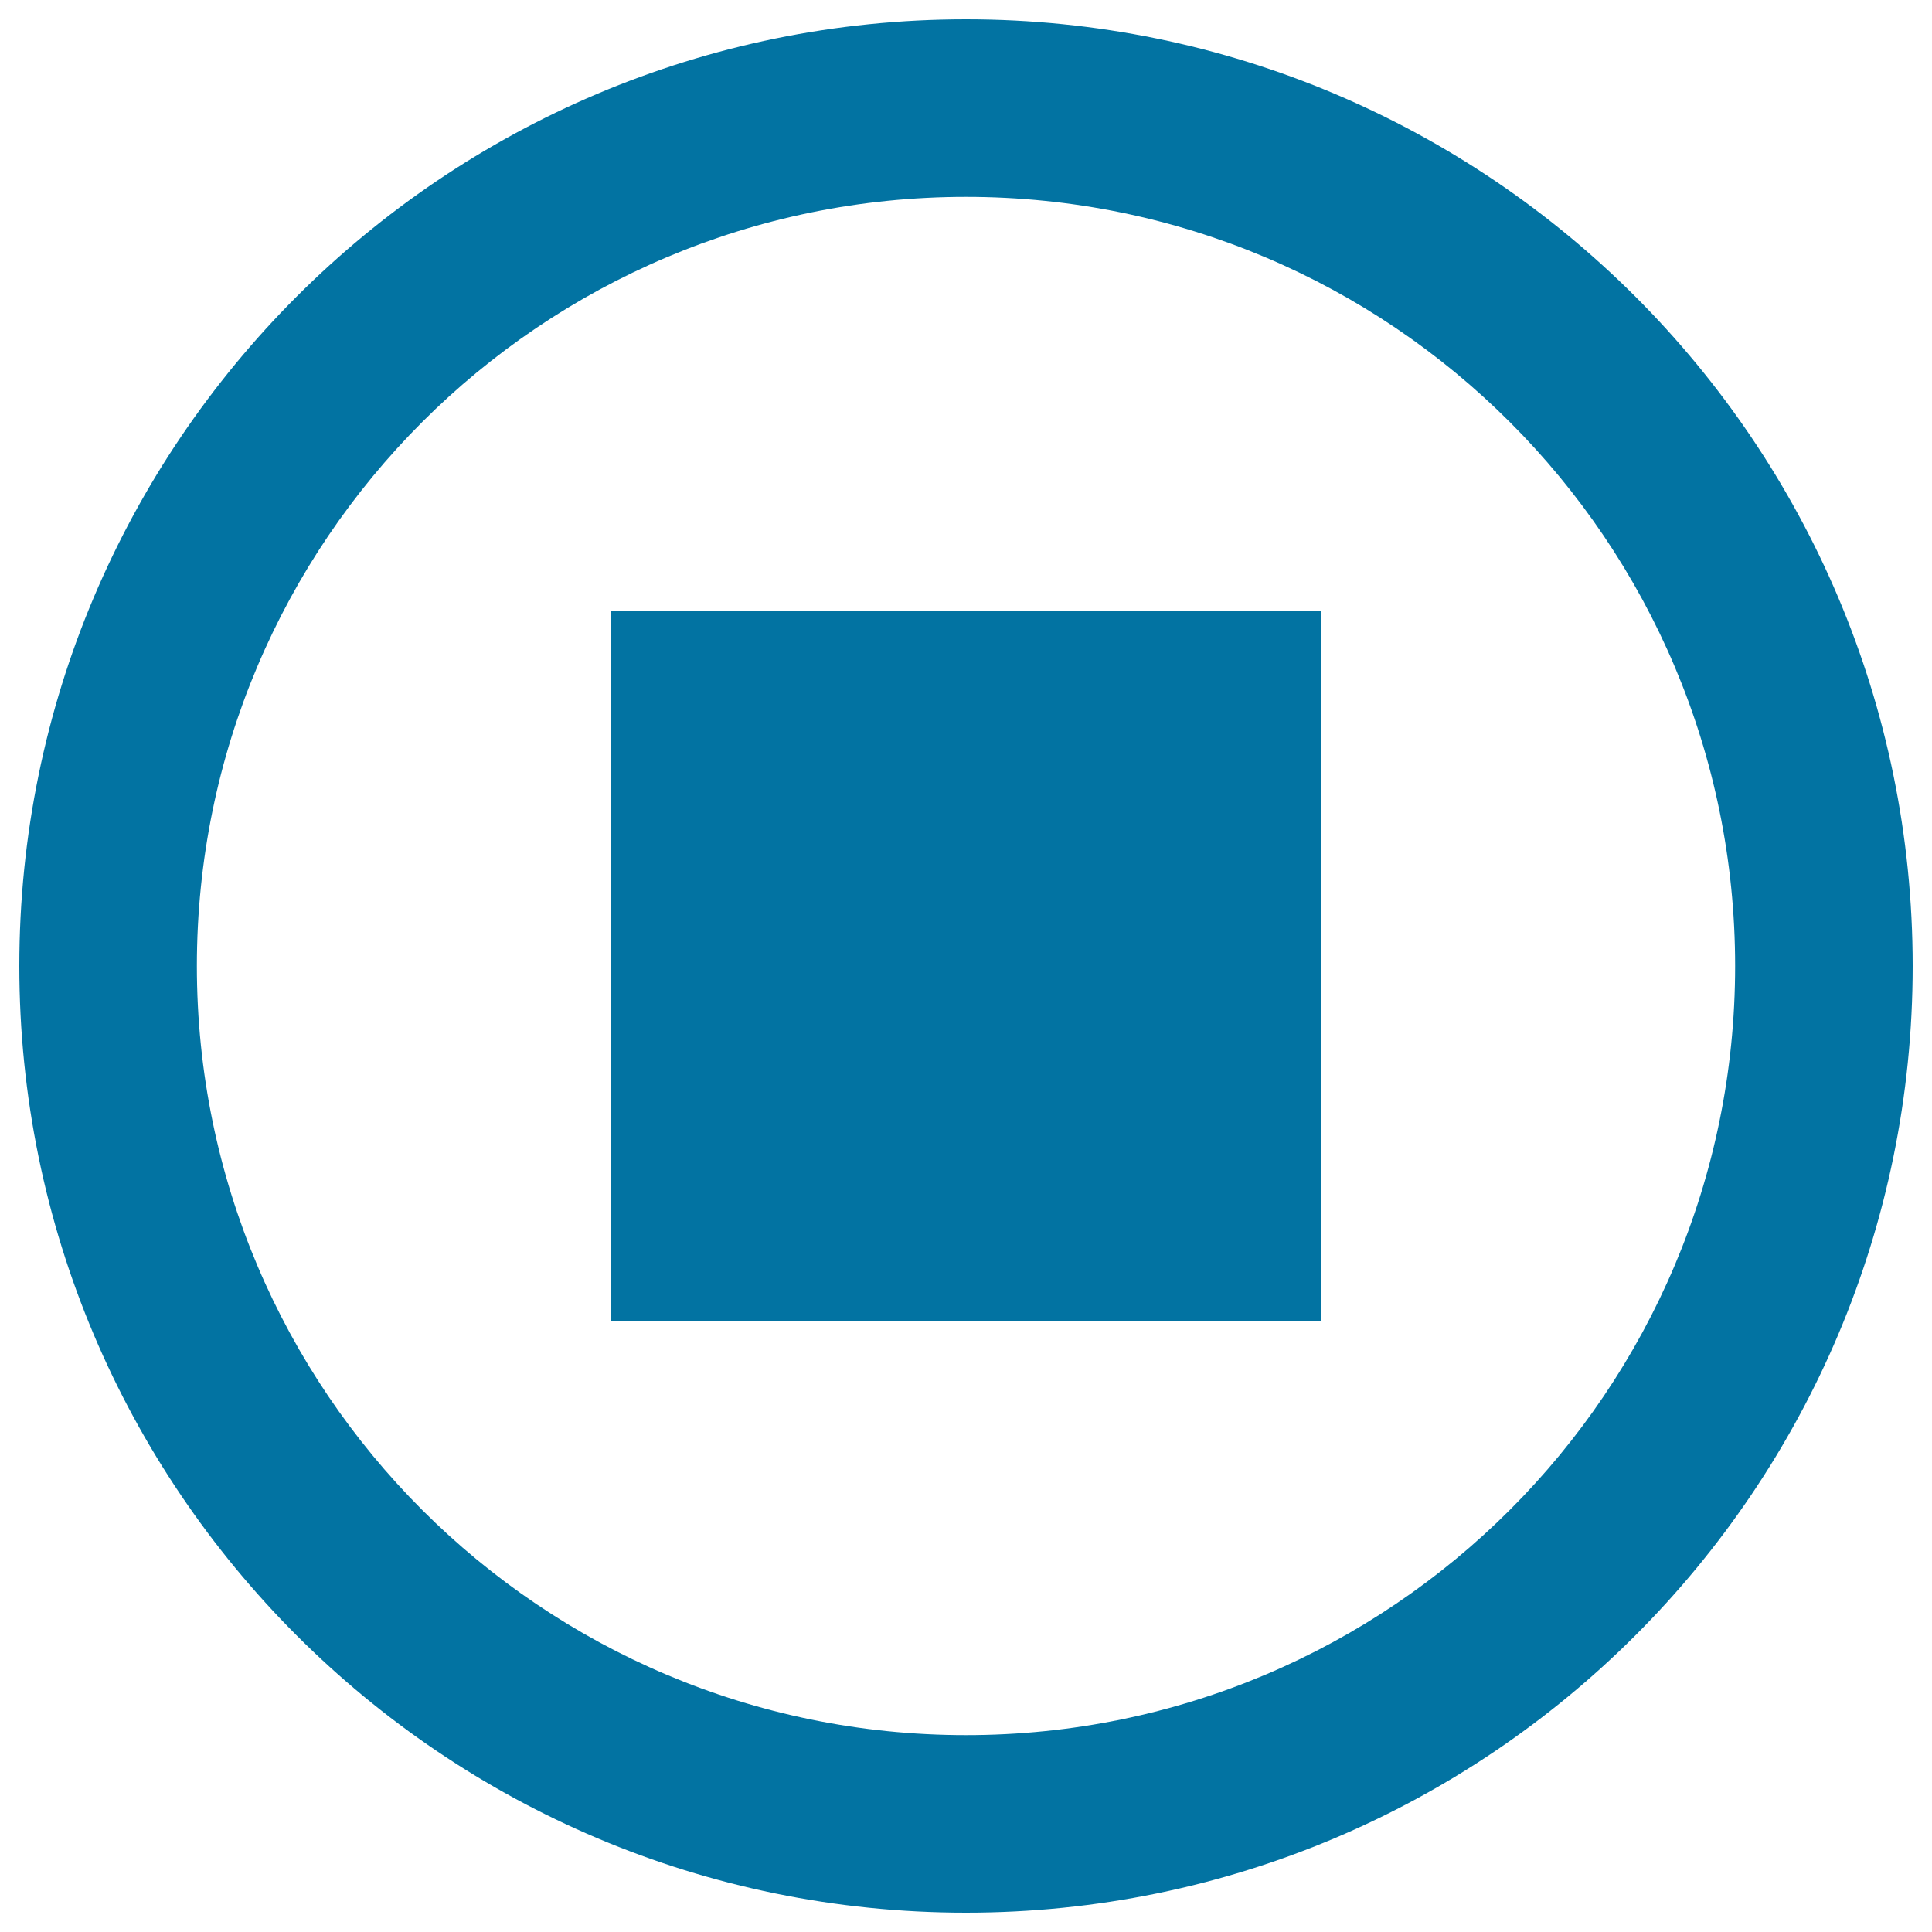
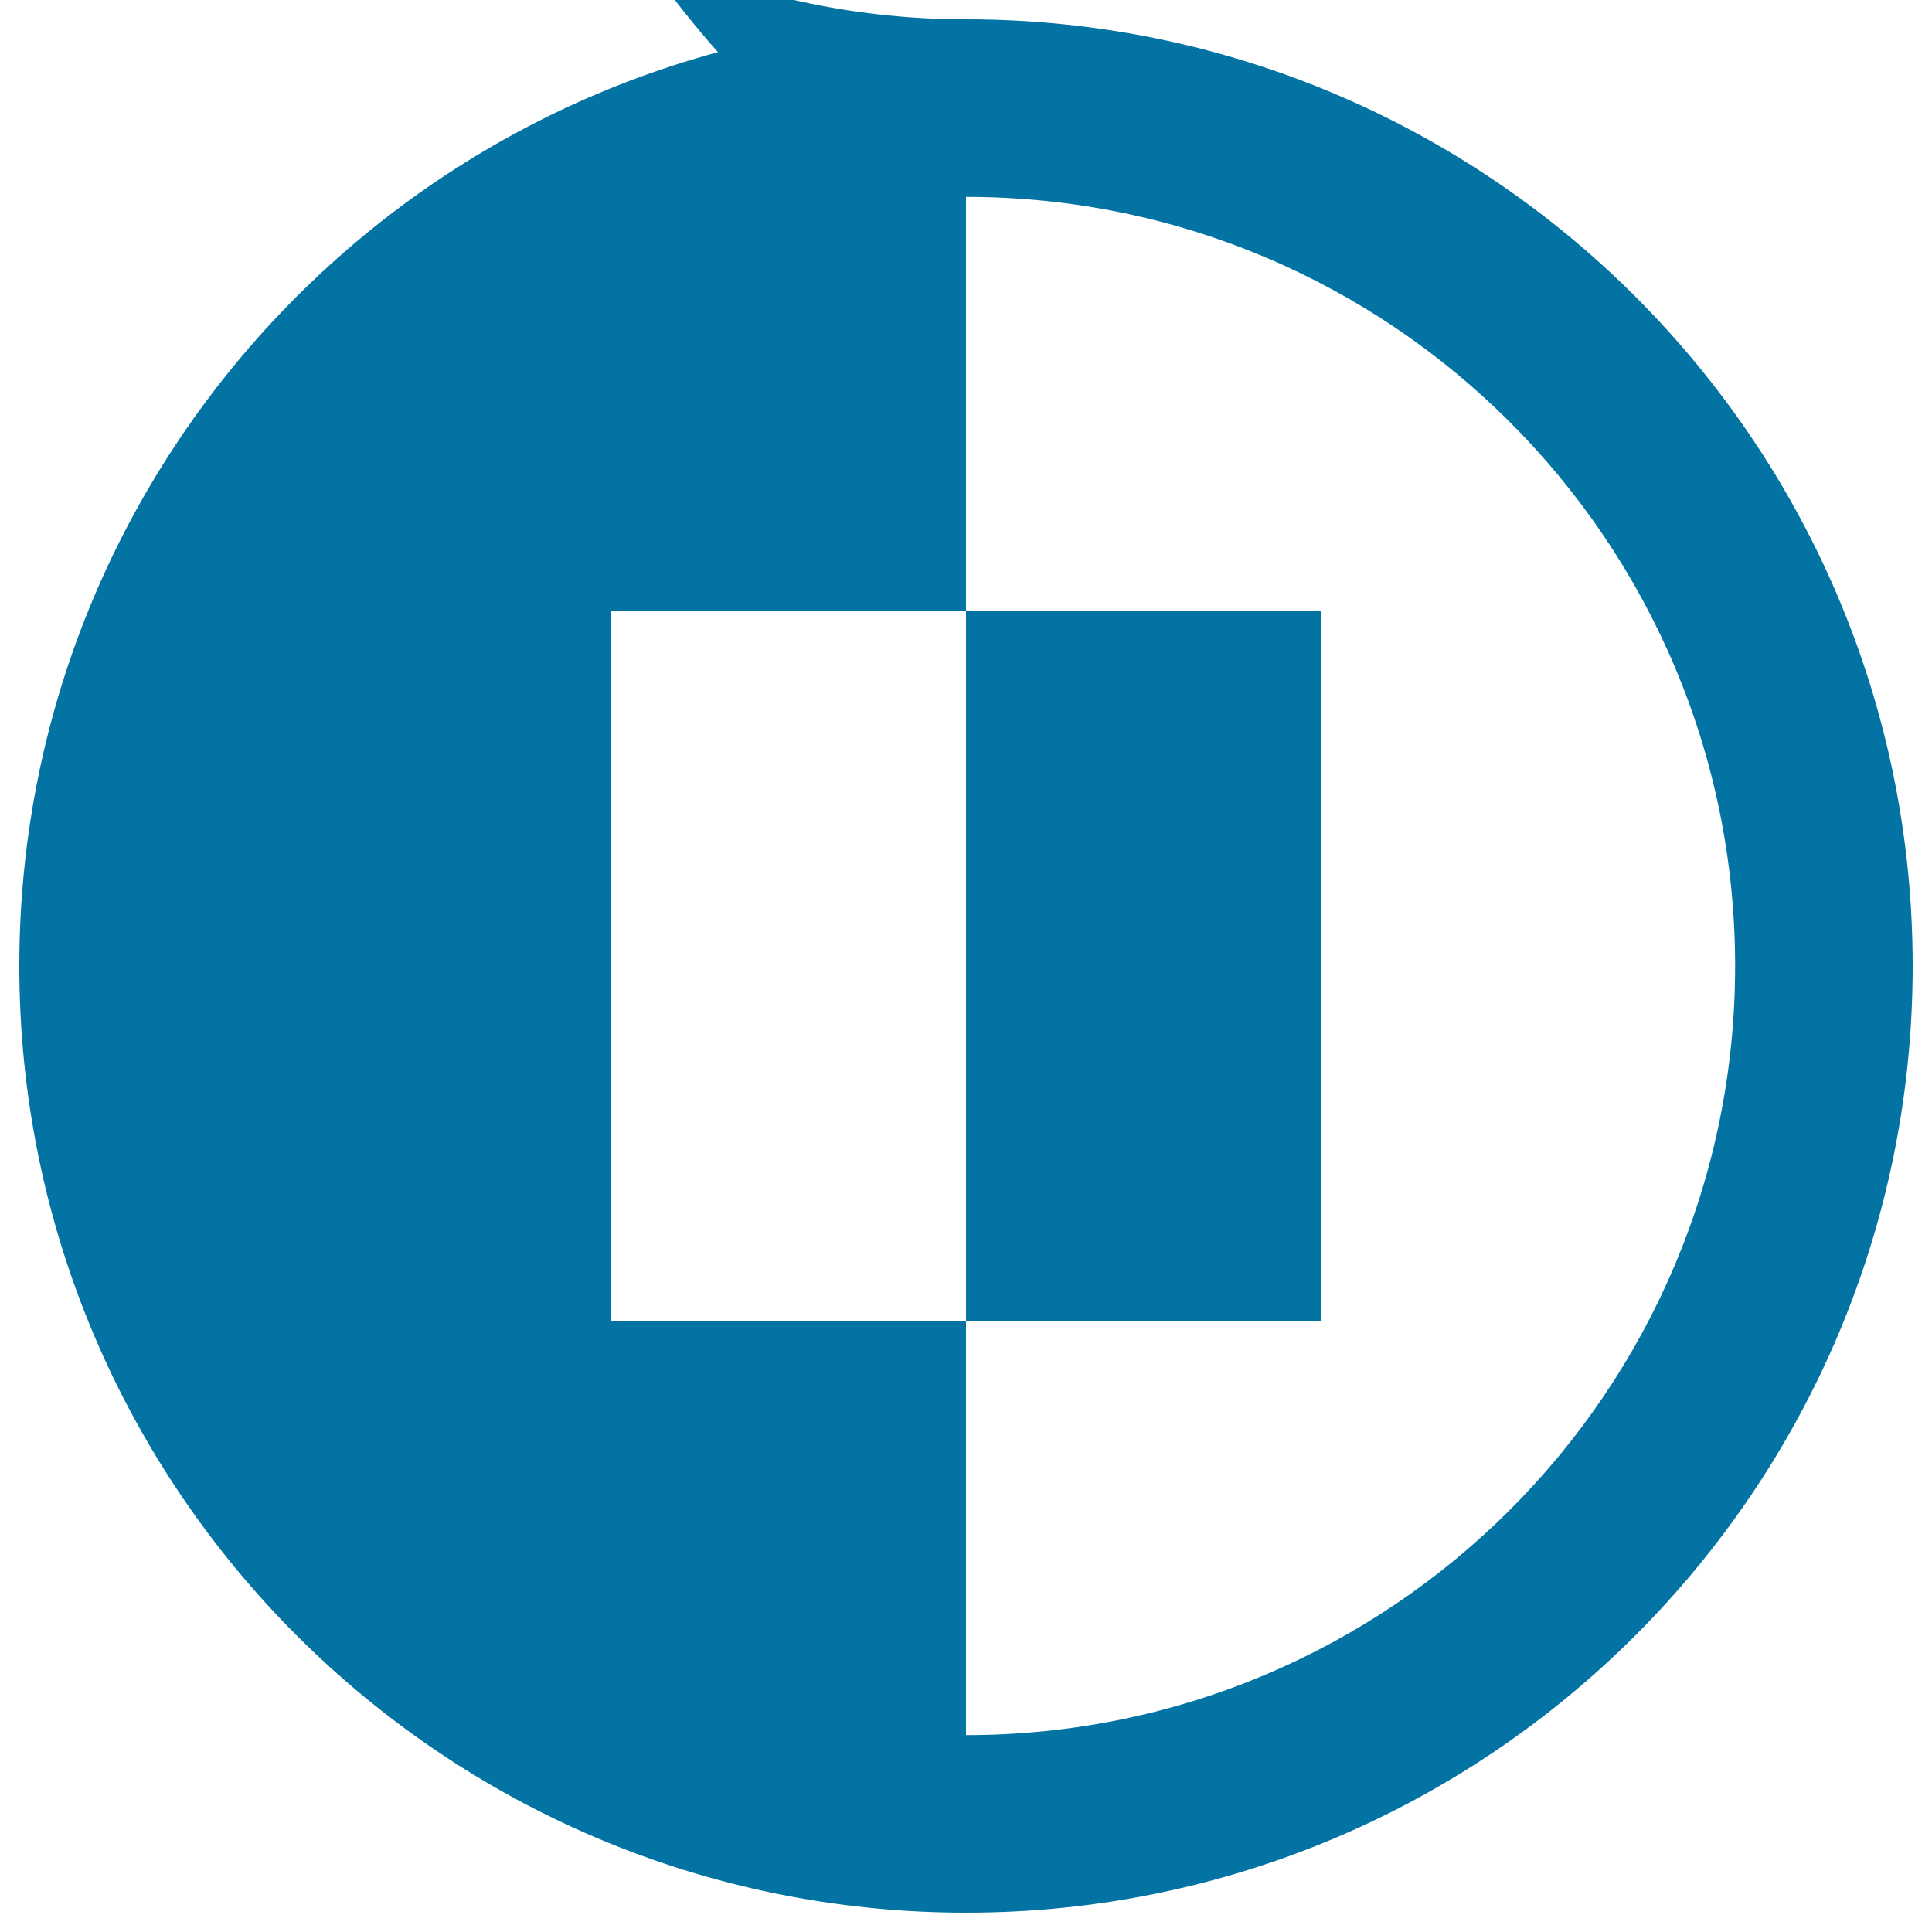
<svg xmlns="http://www.w3.org/2000/svg" viewBox="0 0 1000 1000" style="fill:#0273a2">
  <title>Stop SVG icon</title>
  <g>
-     <path d="M500,10C229.4,10,10,229.4,10,500s219.4,490,490,490s490-219.4,490-490S770.6,10,500,10z M500,898.1c-219.9,0-398.1-178.2-398.1-398.1S280.1,101.9,500,101.9S898.1,280.1,898.1,500S719.9,898.1,500,898.1z M316.3,316.3h367.5v367.5H316.3V316.3z" />
+     <path d="M500,10C229.4,10,10,229.4,10,500s219.4,490,490,490s490-219.4,490-490S770.6,10,500,10z c-219.9,0-398.1-178.2-398.1-398.1S280.1,101.9,500,101.9S898.1,280.1,898.1,500S719.9,898.1,500,898.1z M316.3,316.3h367.5v367.5H316.3V316.3z" />
  </g>
</svg>